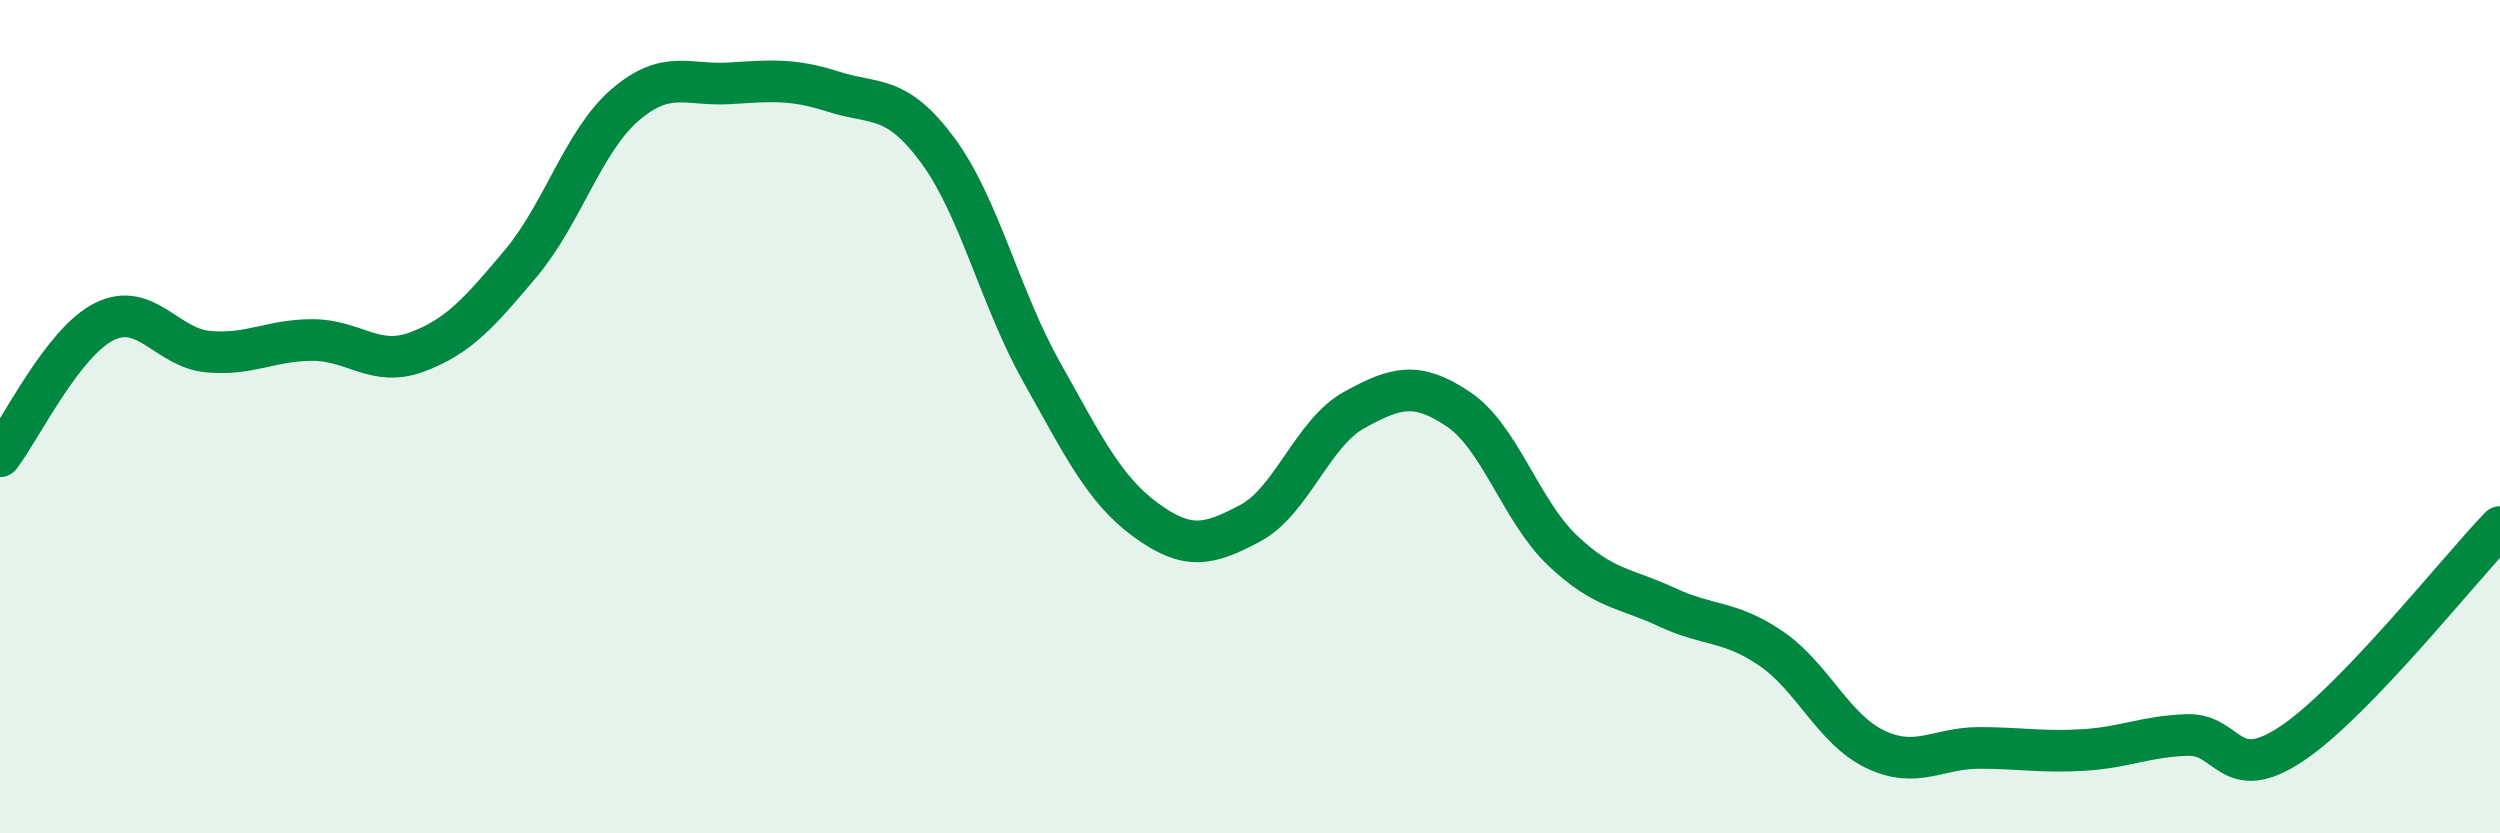
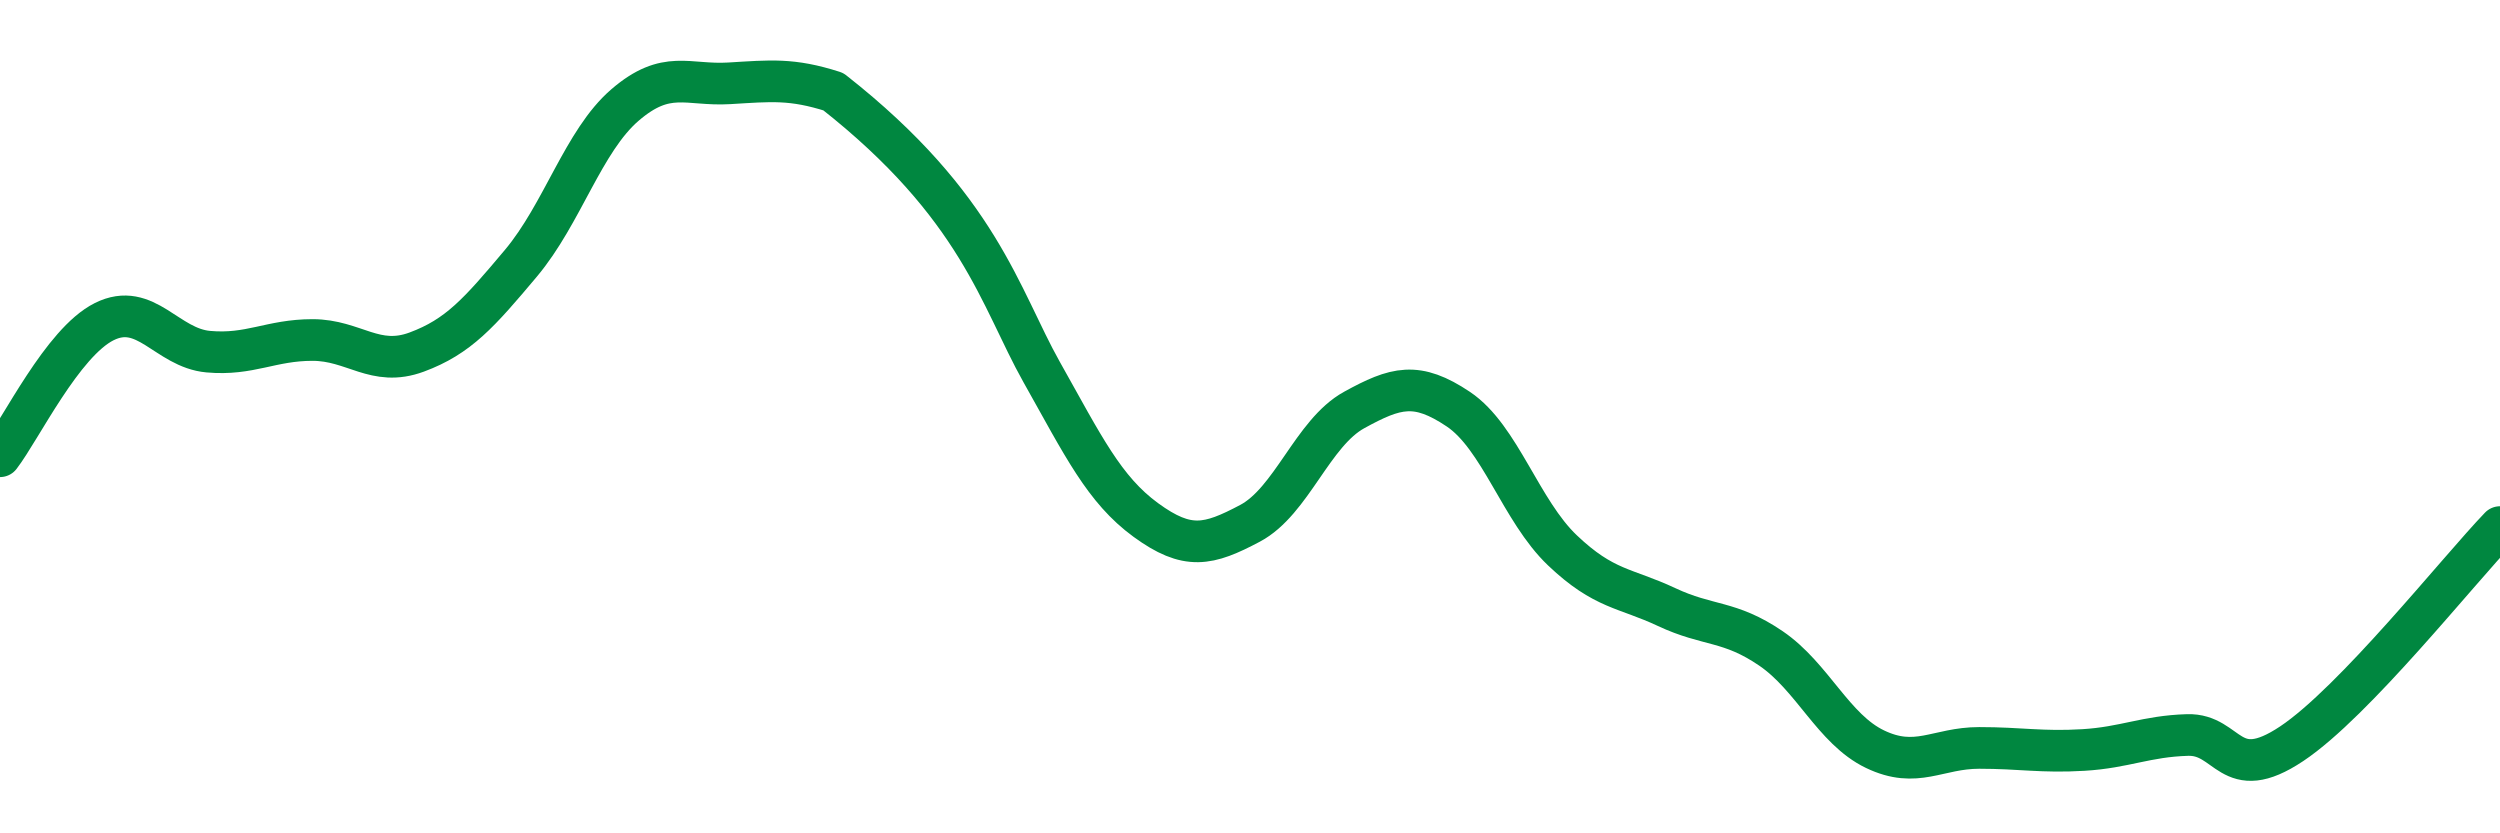
<svg xmlns="http://www.w3.org/2000/svg" width="60" height="20" viewBox="0 0 60 20">
-   <path d="M 0,10.95 C 0.5,10.3 1.5,8.22 2.5,7.72 C 3.5,7.22 4,8.35 5,8.44 C 6,8.53 6.5,8.16 7.5,8.16 C 8.5,8.16 9,8.82 10,8.45 C 11,8.08 11.5,7.51 12.5,6.32 C 13.5,5.13 14,3.38 15,2.52 C 16,1.66 16.5,2.06 17.5,2 C 18.5,1.94 19,1.88 20,2.2 C 21,2.52 21.5,2.25 22.5,3.6 C 23.5,4.95 24,7.15 25,8.93 C 26,10.71 26.5,11.75 27.5,12.48 C 28.5,13.21 29,13.09 30,12.56 C 31,12.03 31.5,10.39 32.5,9.84 C 33.5,9.29 34,9.15 35,9.82 C 36,10.49 36.5,12.26 37.5,13.21 C 38.5,14.16 39,14.1 40,14.57 C 41,15.04 41.5,14.88 42.5,15.56 C 43.5,16.24 44,17.5 45,17.98 C 46,18.46 46.5,17.95 47.5,17.95 C 48.5,17.95 49,18.06 50,18 C 51,17.94 51.5,17.67 52.5,17.64 C 53.5,17.61 53.5,18.85 55,17.85 C 56.5,16.85 59,13.69 60,12.65L60 20L0 20Z" fill="#008740" opacity="0.1" stroke-linecap="round" stroke-linejoin="round" />
-   <path d="M 0,10.95 C 0.5,10.3 1.5,8.22 2.5,7.72 C 3.5,7.22 4,8.35 5,8.44 C 6,8.53 6.5,8.16 7.5,8.16 C 8.5,8.16 9,8.82 10,8.45 C 11,8.08 11.5,7.51 12.5,6.32 C 13.5,5.13 14,3.38 15,2.52 C 16,1.66 16.5,2.06 17.5,2 C 18.5,1.94 19,1.88 20,2.2 C 21,2.52 21.5,2.25 22.5,3.6 C 23.5,4.95 24,7.15 25,8.93 C 26,10.71 26.5,11.75 27.5,12.48 C 28.5,13.21 29,13.09 30,12.56 C 31,12.03 31.5,10.39 32.5,9.84 C 33.5,9.29 34,9.15 35,9.82 C 36,10.49 36.5,12.26 37.5,13.21 C 38.5,14.16 39,14.1 40,14.57 C 41,15.04 41.5,14.88 42.5,15.56 C 43.5,16.24 44,17.5 45,17.98 C 46,18.46 46.5,17.95 47.5,17.95 C 48.5,17.95 49,18.06 50,18 C 51,17.94 51.5,17.67 52.5,17.64 C 53.5,17.61 53.5,18.85 55,17.85 C 56.5,16.85 59,13.69 60,12.65" stroke="#008740" stroke-width="1" fill="none" stroke-linecap="round" stroke-linejoin="round" />
+   <path d="M 0,10.95 C 0.5,10.3 1.5,8.22 2.5,7.72 C 3.5,7.22 4,8.35 5,8.44 C 6,8.53 6.5,8.16 7.5,8.16 C 8.5,8.16 9,8.82 10,8.45 C 11,8.08 11.5,7.51 12.5,6.32 C 13.5,5.13 14,3.38 15,2.52 C 16,1.66 16.5,2.06 17.5,2 C 18.5,1.94 19,1.88 20,2.2 C 23.5,4.95 24,7.15 25,8.93 C 26,10.71 26.5,11.75 27.5,12.48 C 28.5,13.21 29,13.09 30,12.56 C 31,12.03 31.5,10.39 32.5,9.84 C 33.5,9.29 34,9.15 35,9.82 C 36,10.49 36.5,12.26 37.5,13.21 C 38.5,14.16 39,14.1 40,14.57 C 41,15.04 41.5,14.88 42.5,15.56 C 43.5,16.24 44,17.5 45,17.98 C 46,18.46 46.5,17.95 47.5,17.95 C 48.5,17.95 49,18.06 50,18 C 51,17.94 51.5,17.67 52.5,17.64 C 53.5,17.61 53.5,18.85 55,17.85 C 56.5,16.85 59,13.69 60,12.65" stroke="#008740" stroke-width="1" fill="none" stroke-linecap="round" stroke-linejoin="round" />
</svg>